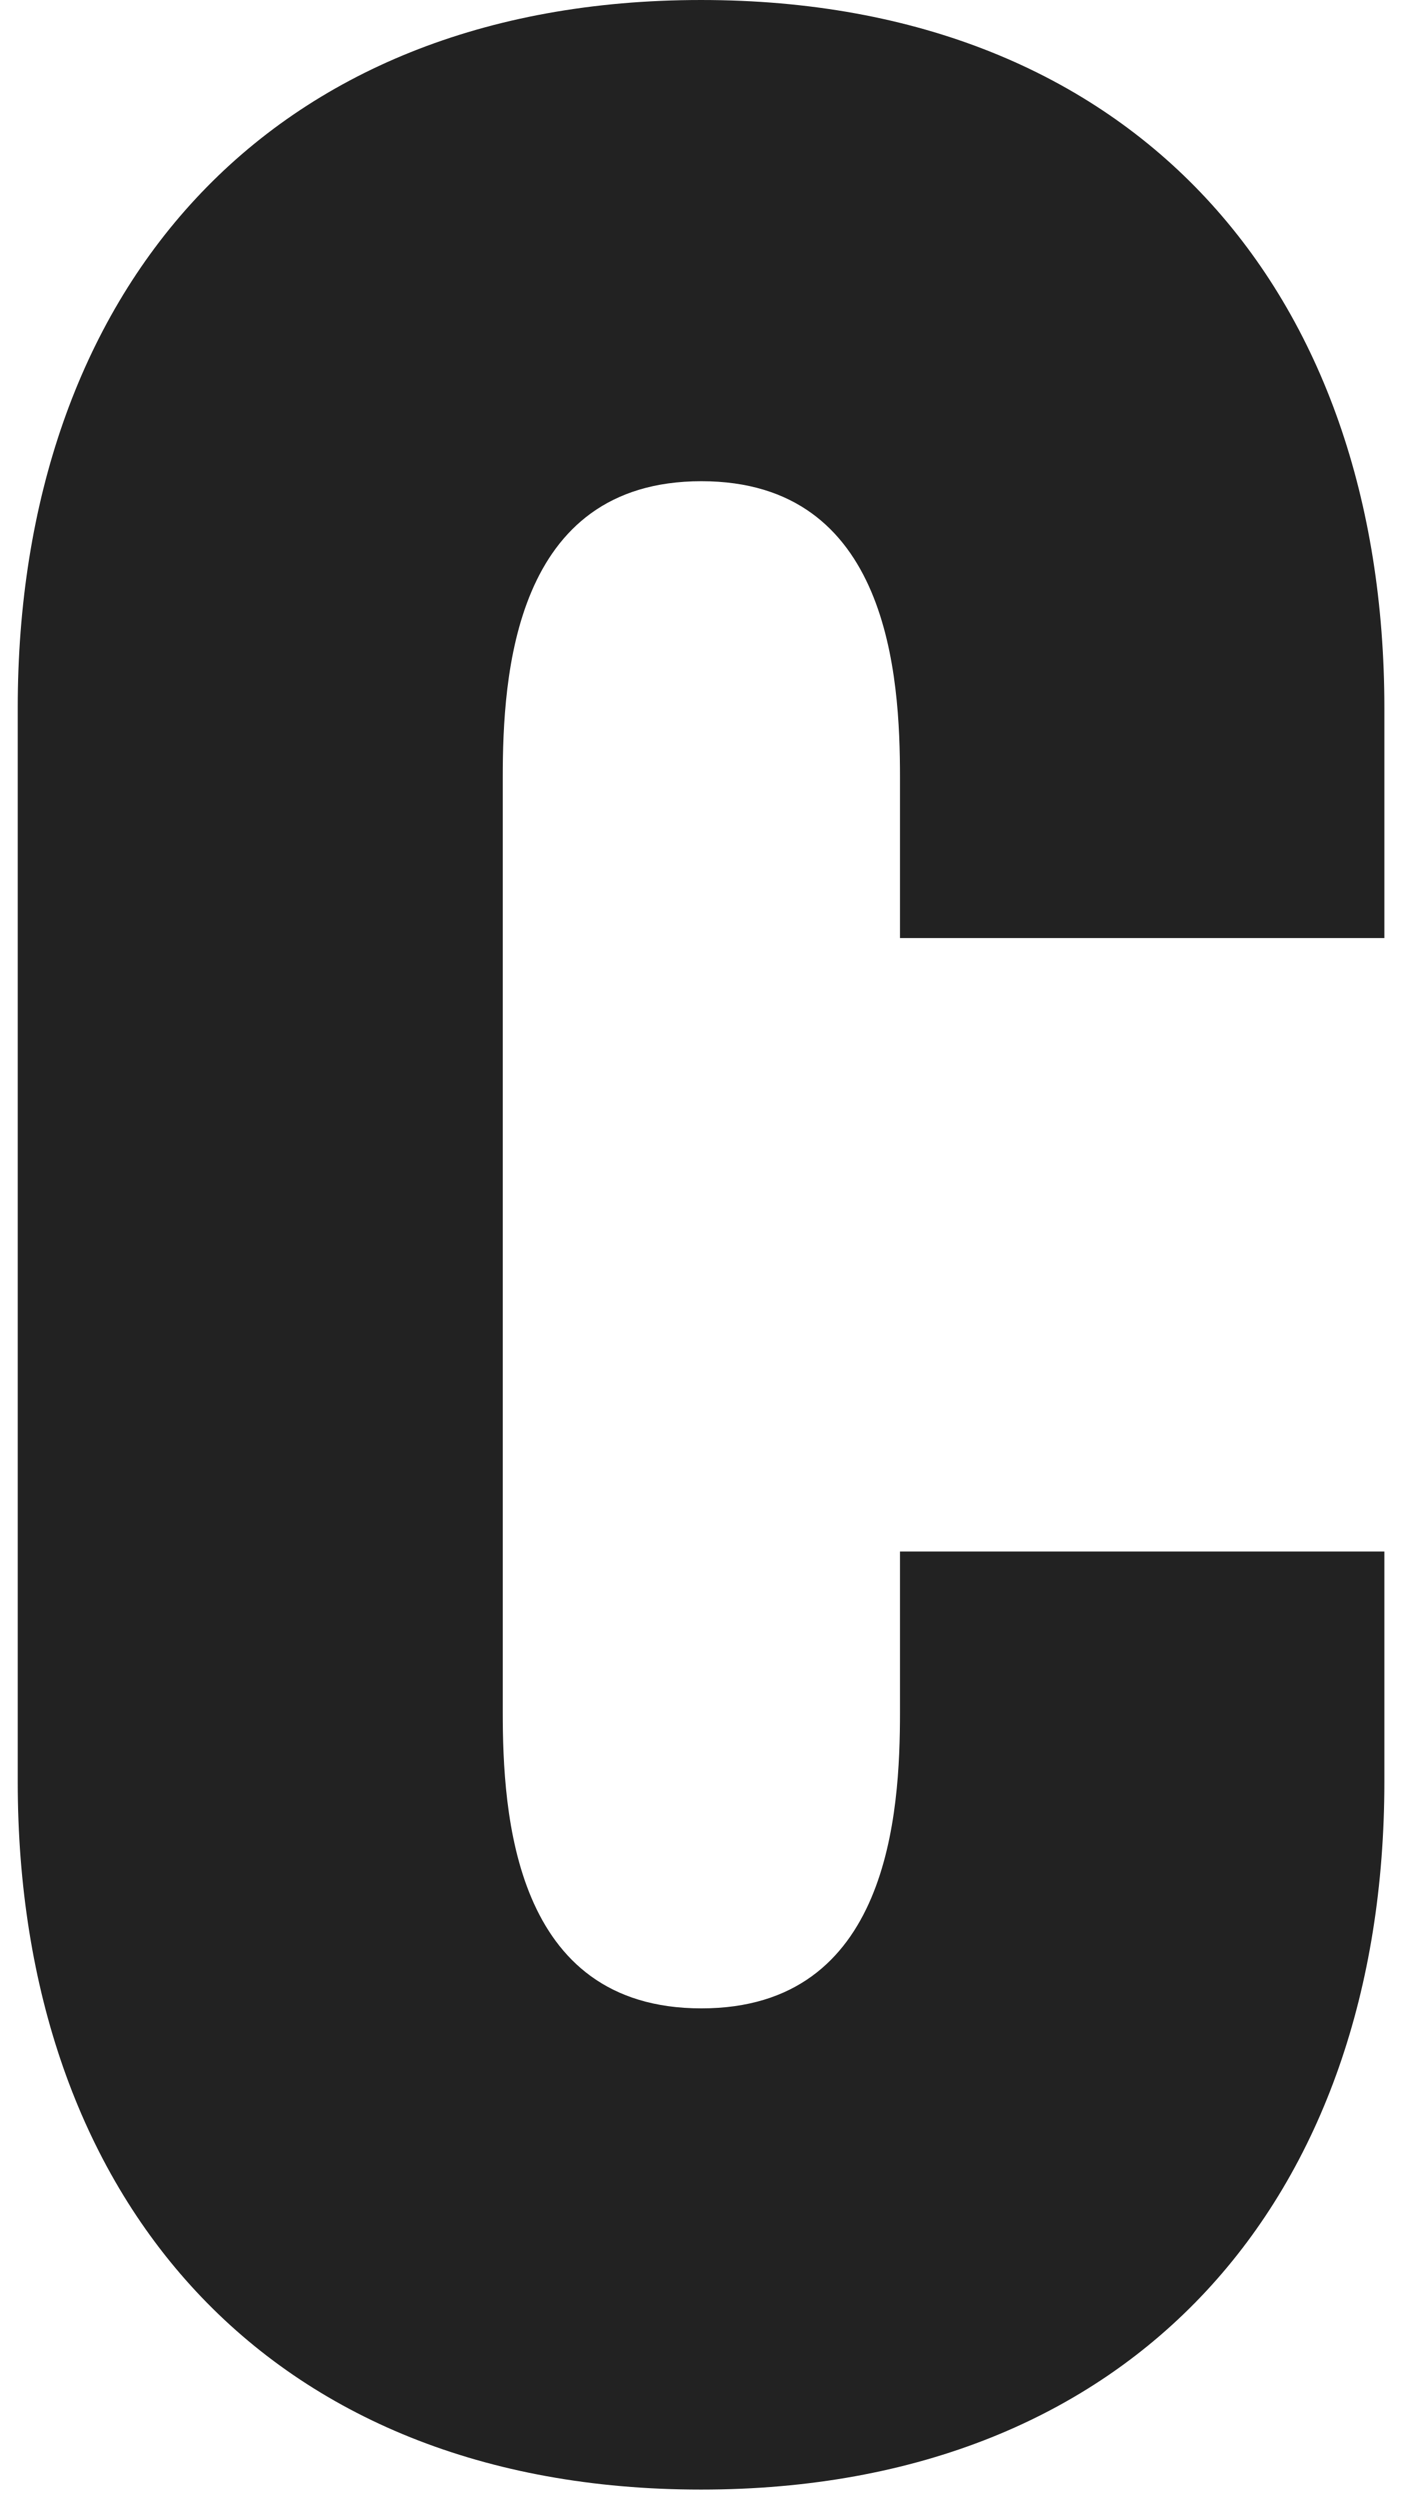
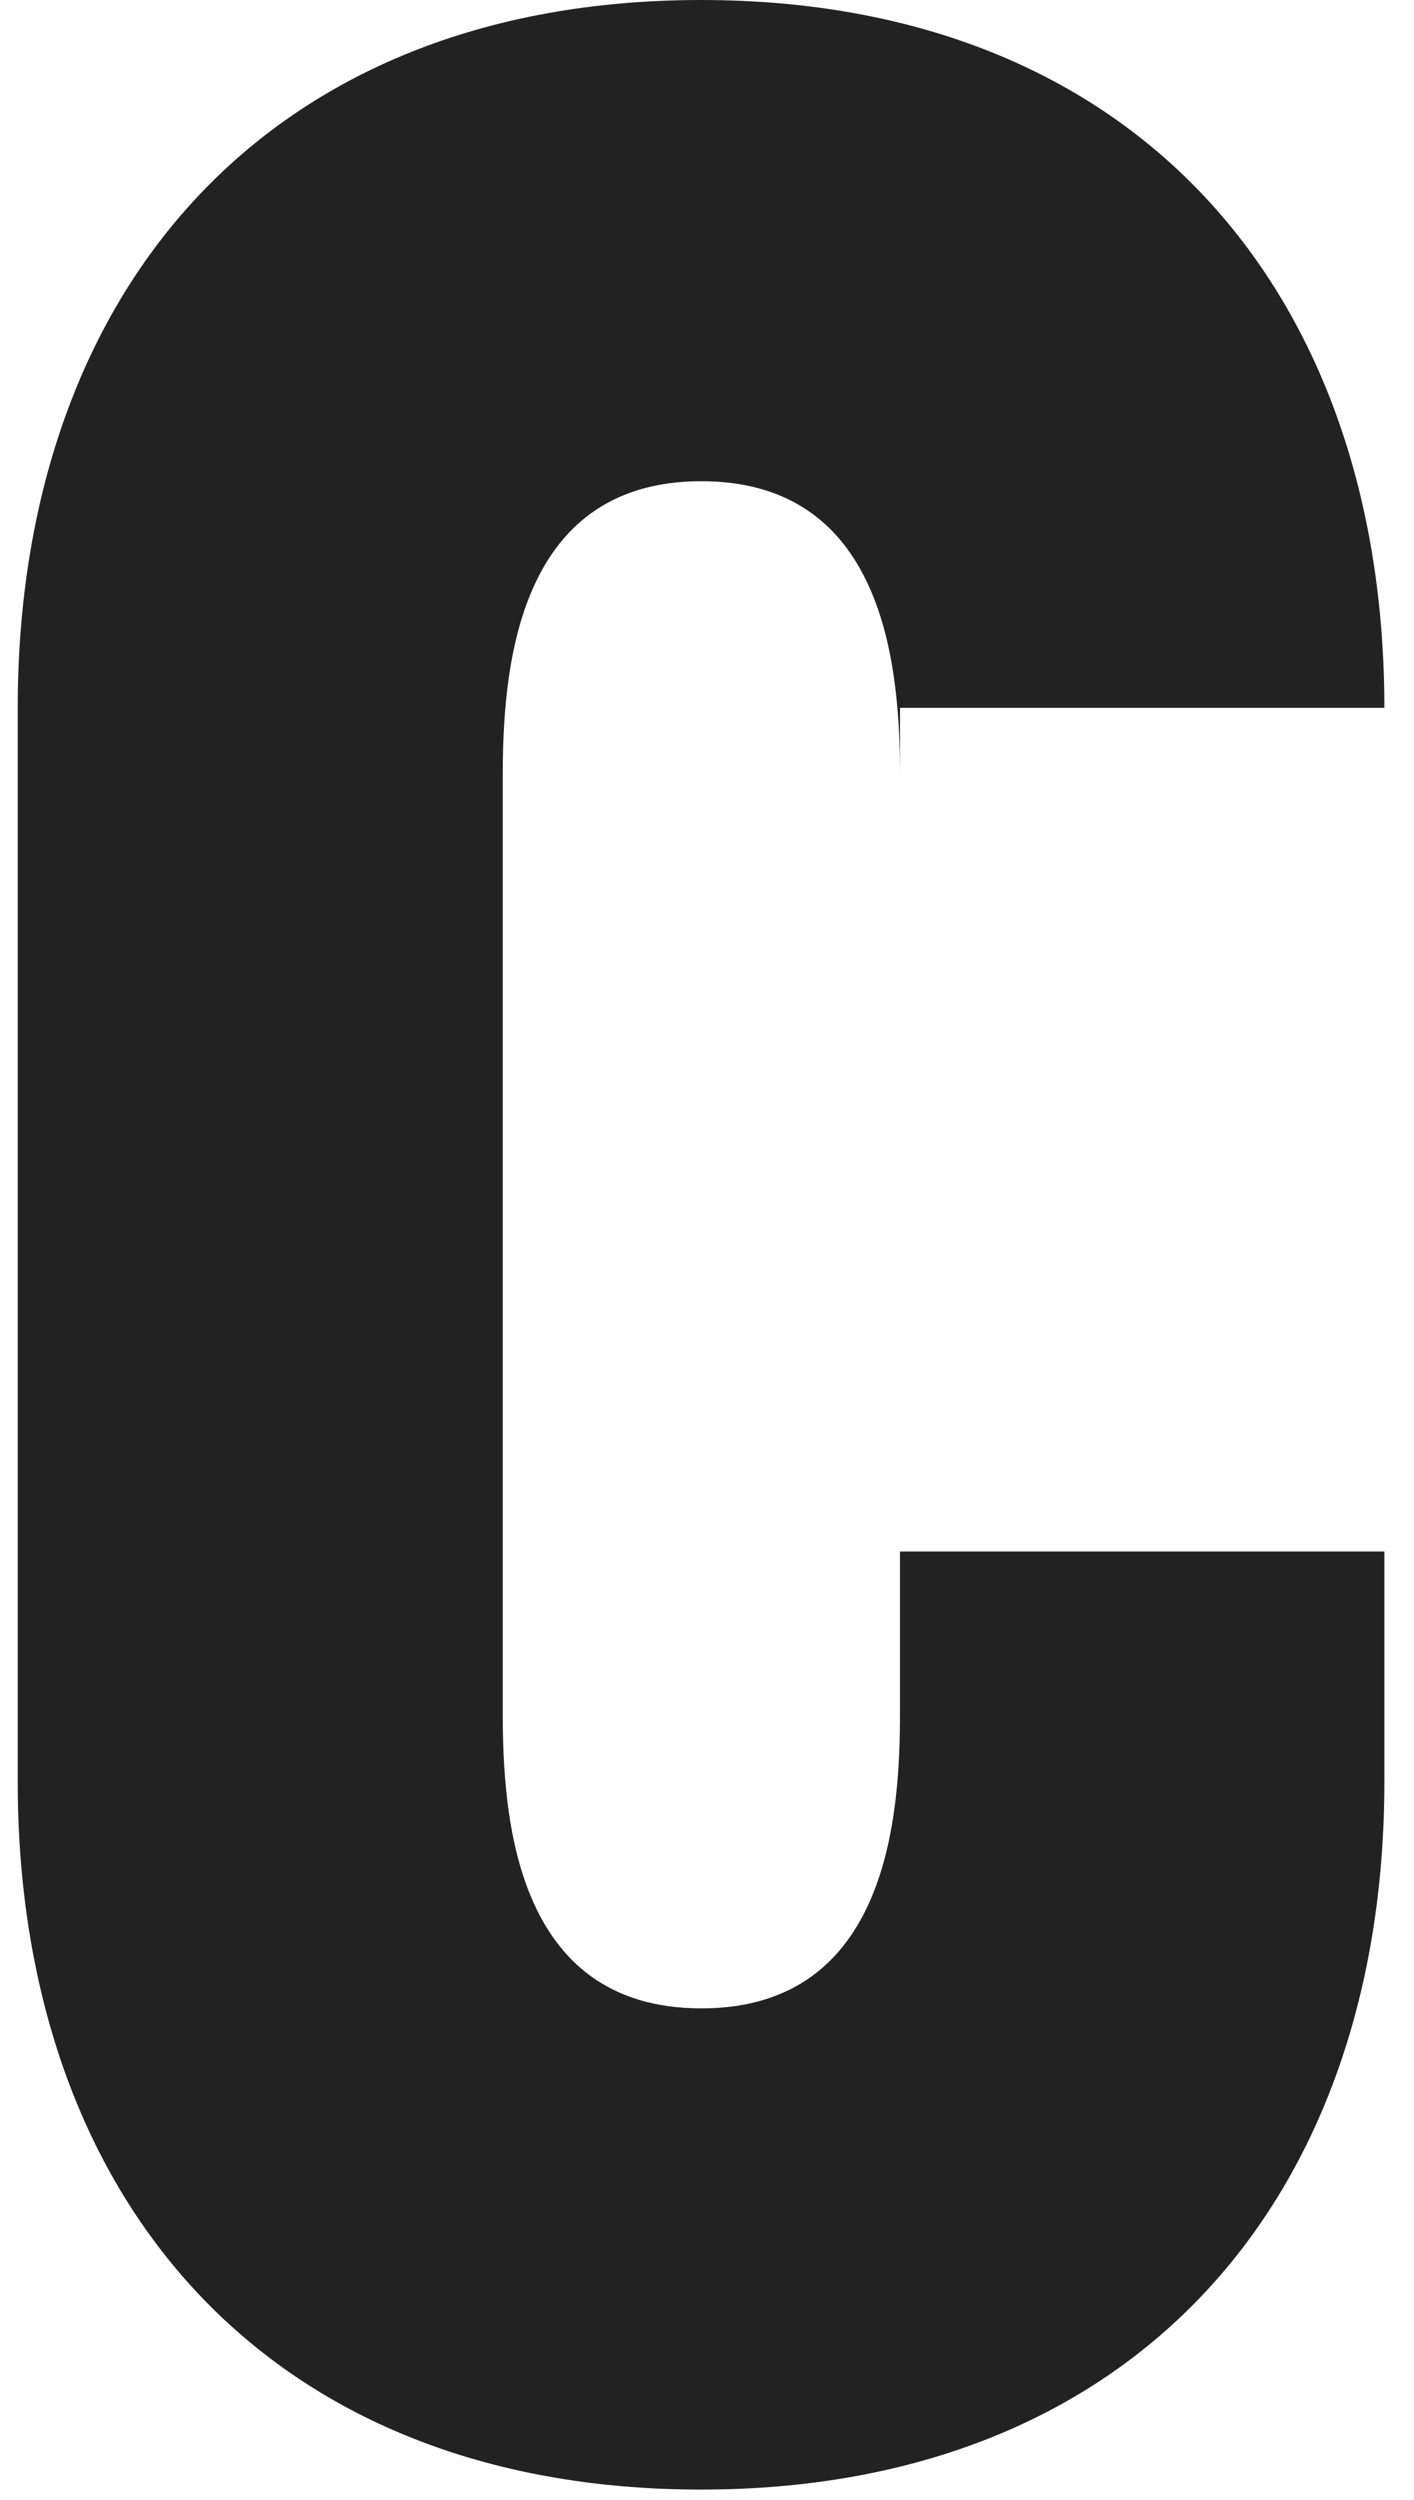
<svg xmlns="http://www.w3.org/2000/svg" width="48.092" height="85" viewBox="0 0 43 76" fill="none">
-   <path d="M21.319 0C34.569 0 42.099 8.9 42.099 21.52V28.52H27.369V23.64C27.369 20.57 27.049 14.63 21.329 14.63C15.609 14.63 15.289 20.57 15.289 23.64V52.05C15.289 55.12 15.609 61.06 21.329 61.06C27.049 61.06 27.369 55.12 27.369 52.05V47.17H42.099V54.17C42.099 66.78 34.569 75.69 21.319 75.69C8.069 75.69 0.539 66.79 0.539 54.17V21.52C0.539 8.91 8.069 0 21.319 0Z" fill="#222222" />
+   <path d="M21.319 0C34.569 0 42.099 8.9 42.099 21.52H27.369V23.64C27.369 20.57 27.049 14.63 21.329 14.63C15.609 14.63 15.289 20.57 15.289 23.64V52.05C15.289 55.12 15.609 61.06 21.329 61.06C27.049 61.06 27.369 55.12 27.369 52.05V47.17H42.099V54.17C42.099 66.78 34.569 75.69 21.319 75.69C8.069 75.69 0.539 66.79 0.539 54.17V21.52C0.539 8.91 8.069 0 21.319 0Z" fill="#222222" />
</svg>